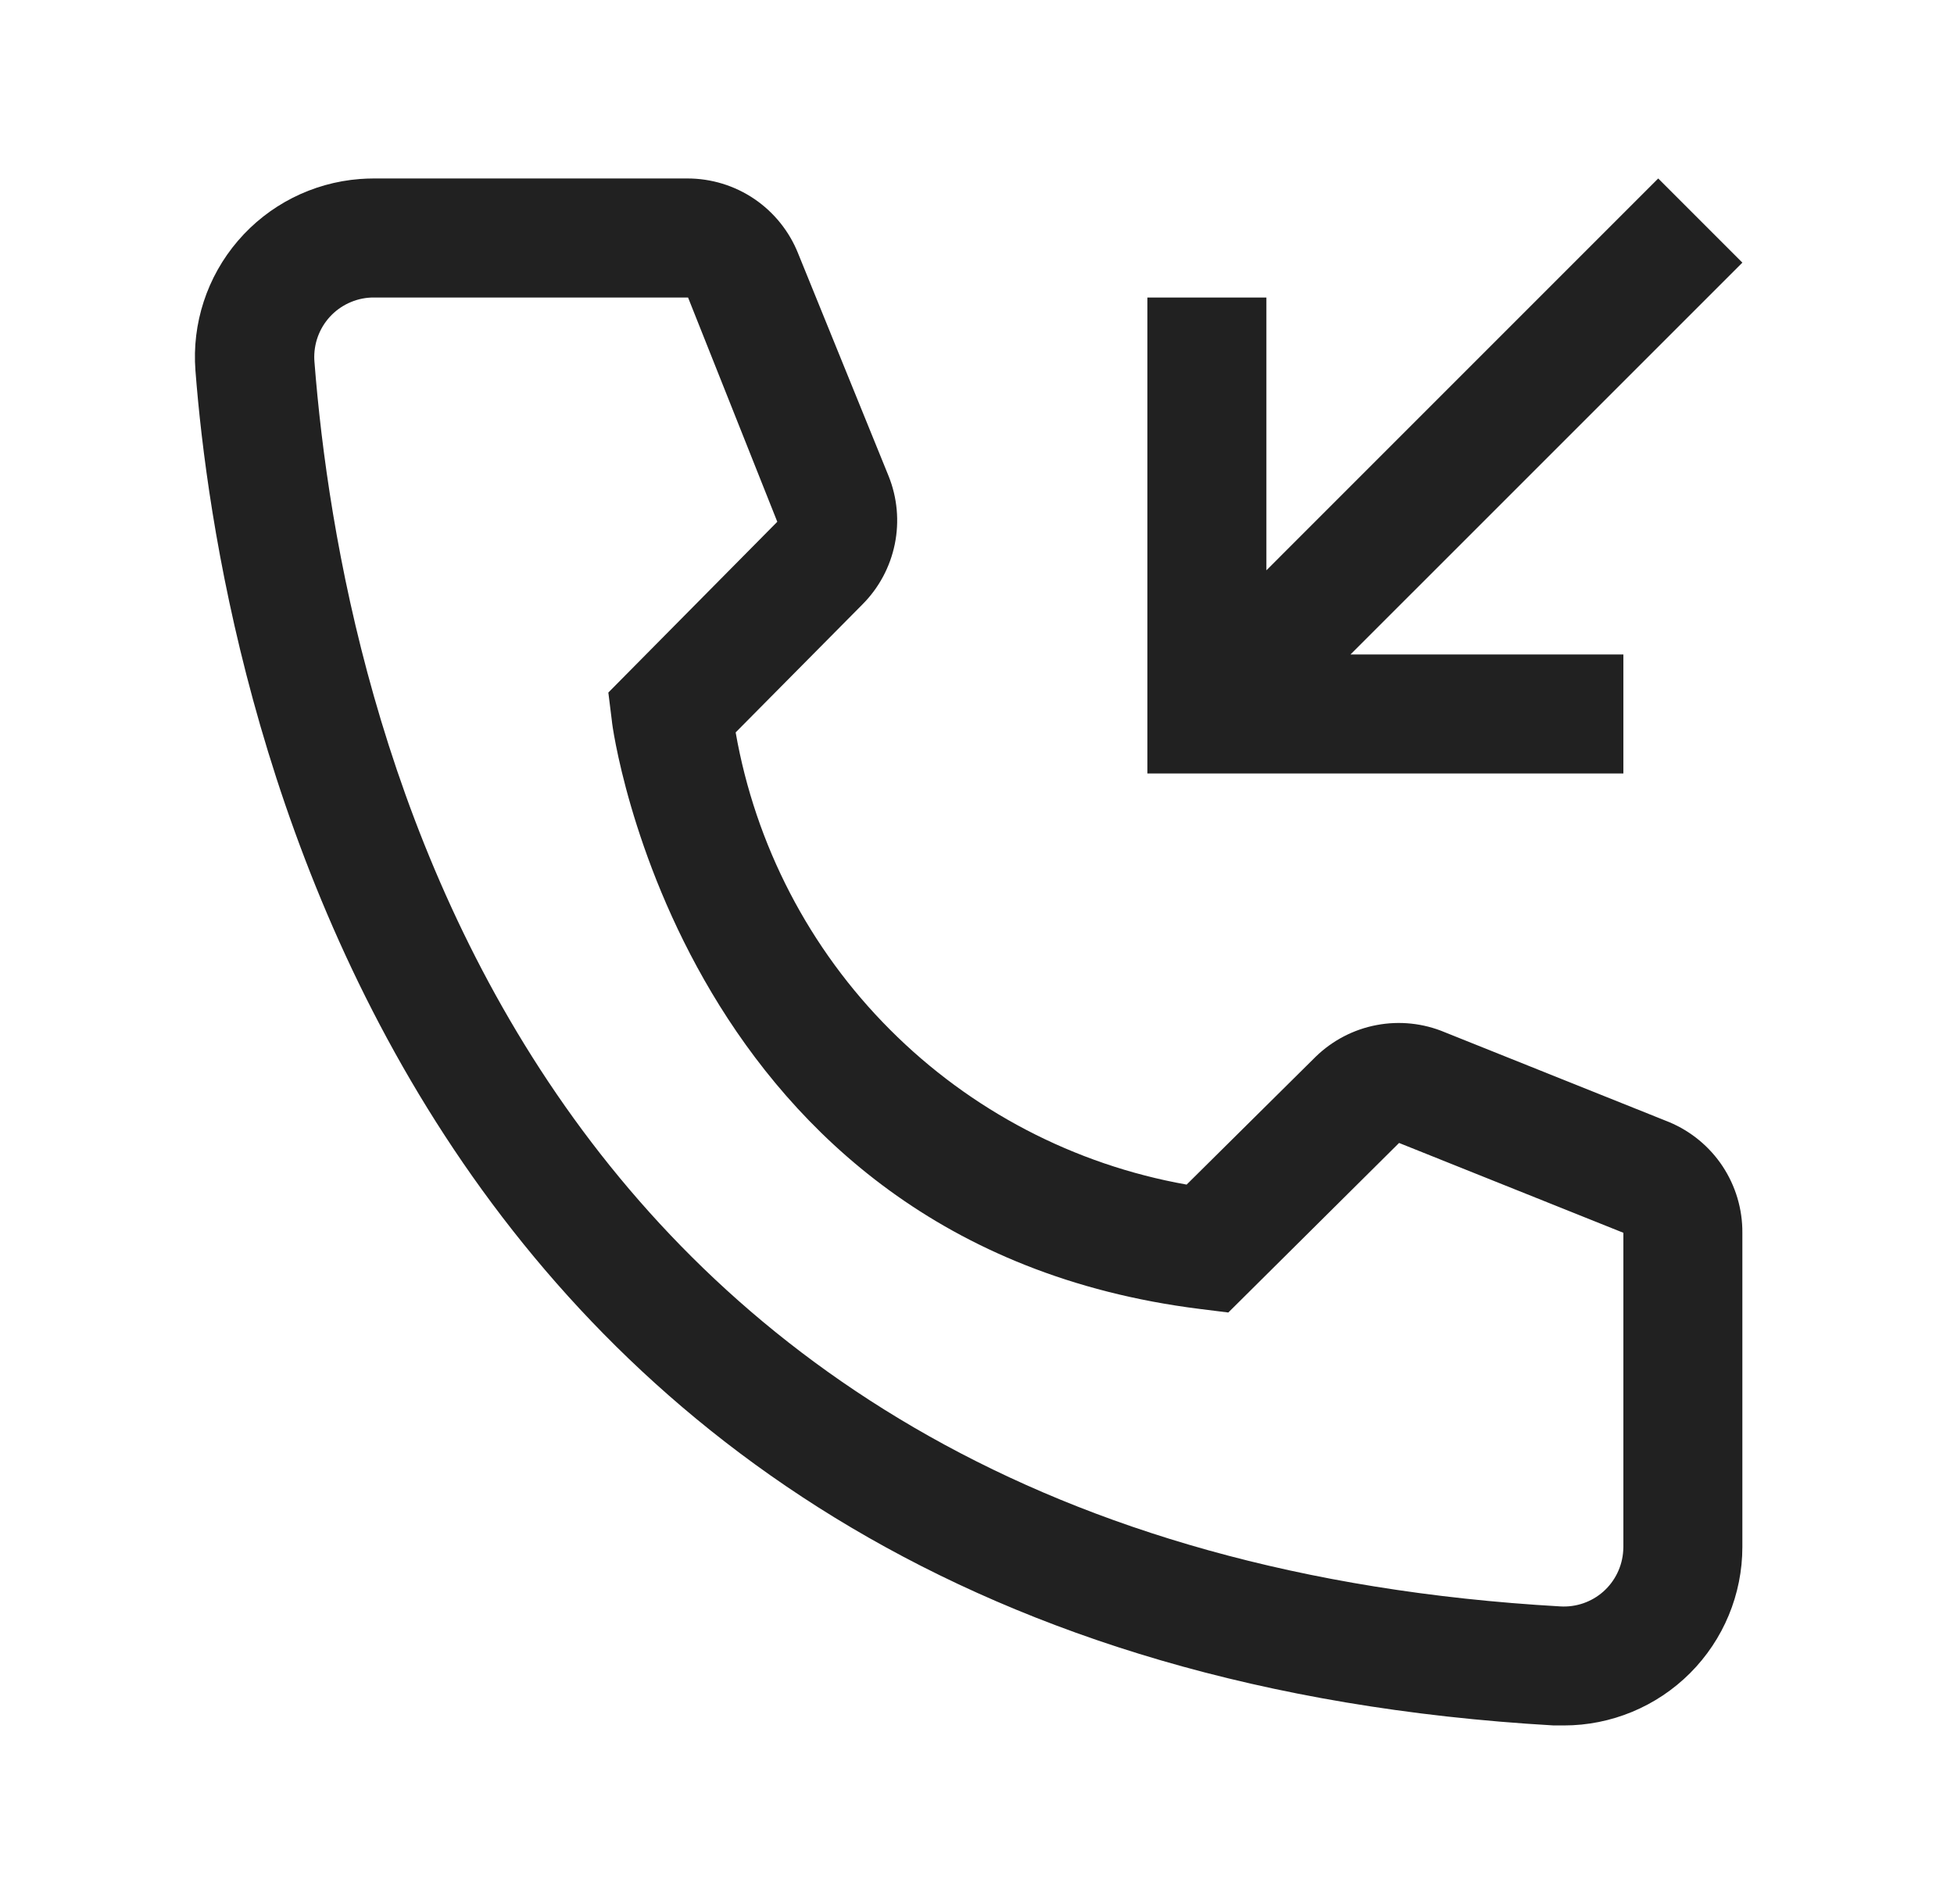
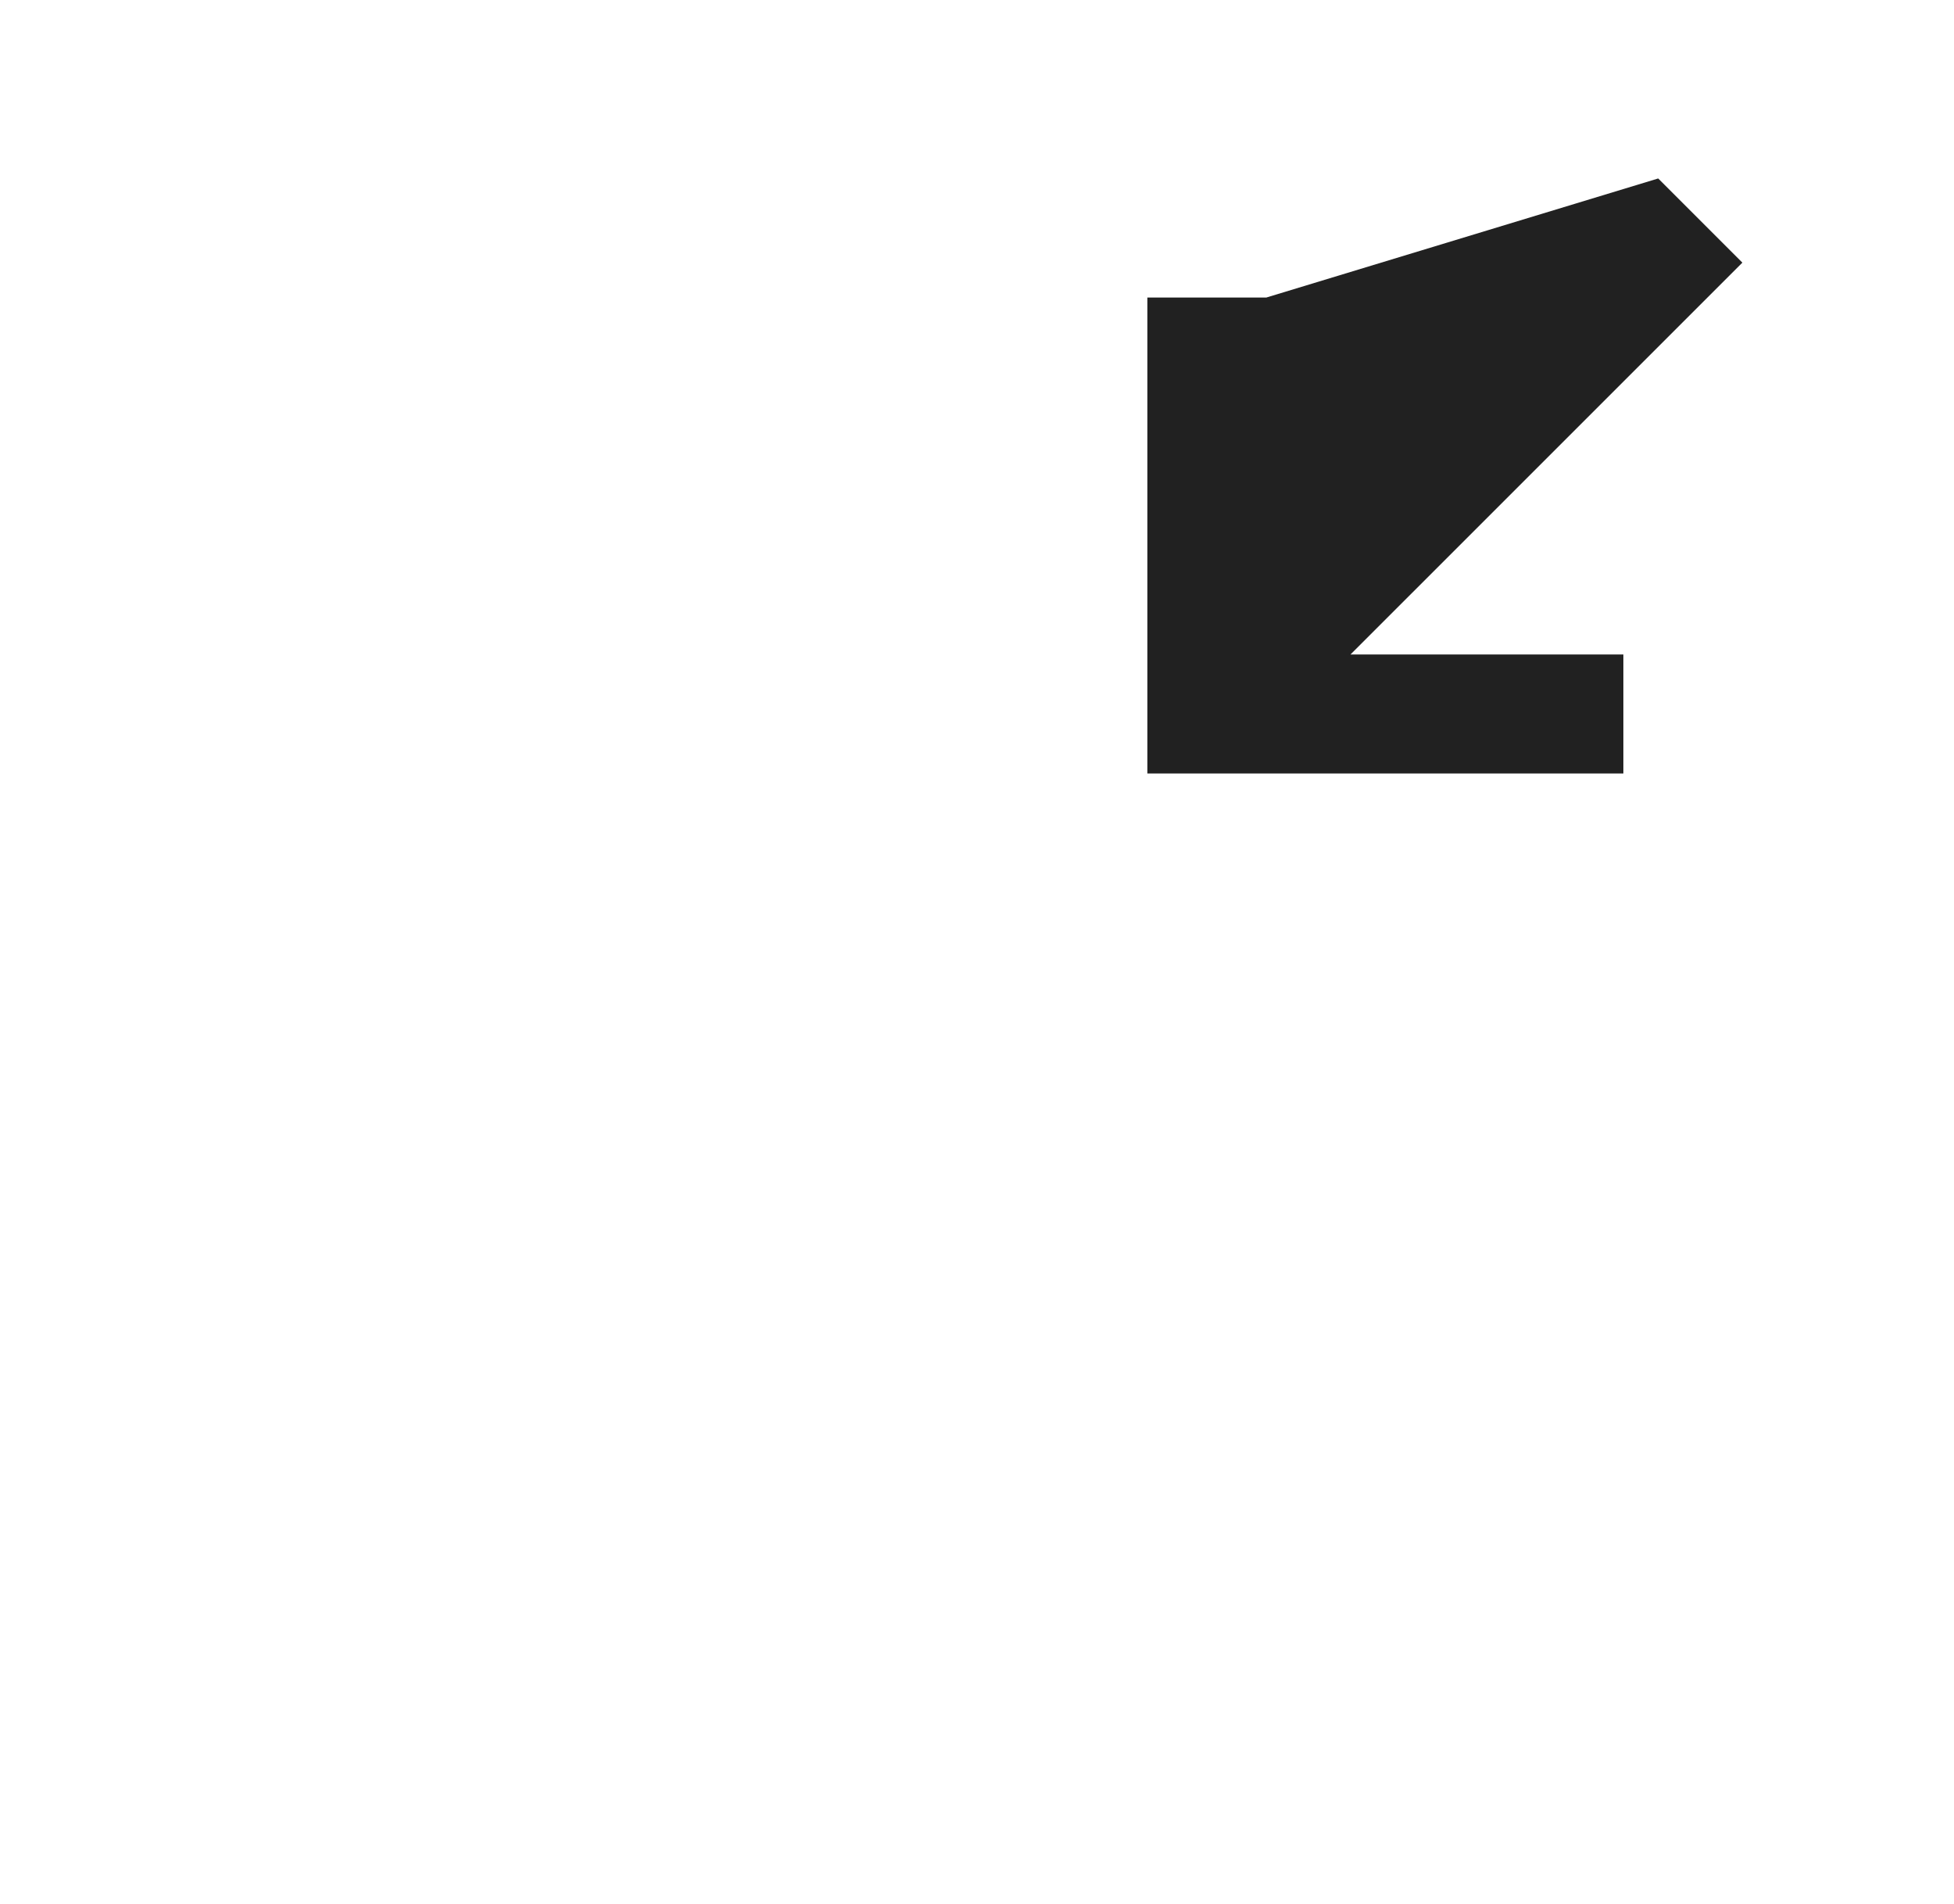
<svg xmlns="http://www.w3.org/2000/svg" width="39" height="38" viewBox="0 0 39 38" fill="none">
-   <path fill-rule="evenodd" clip-rule="evenodd" d="M31.011 34.438H31.213C32.158 34.438 33.064 34.062 33.732 33.394C34.4 32.726 34.776 31.82 34.776 30.875V24.605C34.779 24.133 34.642 23.672 34.382 23.278C34.122 22.885 33.75 22.578 33.315 22.396L28.838 20.603C28.408 20.422 27.935 20.372 27.476 20.459C27.018 20.545 26.596 20.765 26.261 21.09L23.684 23.643C21.439 23.244 19.372 22.164 17.762 20.549C16.151 18.935 15.077 16.864 14.683 14.618L17.212 12.065C17.541 11.736 17.766 11.317 17.859 10.861C17.952 10.405 17.909 9.932 17.735 9.5L15.93 5.059C15.754 4.617 15.449 4.238 15.056 3.971C14.662 3.704 14.197 3.562 13.721 3.562H7.463C7.368 3.562 7.274 3.566 7.179 3.573C6.237 3.646 5.363 4.089 4.748 4.807C4.133 5.524 3.828 6.456 3.901 7.398C4.364 13.407 7.677 33.096 31.011 34.438ZM7.008 6.027C7.153 5.967 7.307 5.937 7.463 5.938H13.733L15.514 10.414L12.142 13.822L12.213 14.393C12.213 14.499 13.614 24.831 23.946 26.125L24.516 26.196L27.924 22.812L32.401 24.605V30.875L32.398 30.949C32.379 31.263 32.236 31.557 32.001 31.766C31.765 31.975 31.456 32.081 31.142 32.062C10.325 30.875 6.822 14.25 6.276 7.22C6.273 7.188 6.272 7.155 6.272 7.121C6.273 6.965 6.304 6.811 6.364 6.667C6.424 6.523 6.512 6.393 6.622 6.283C6.733 6.173 6.864 6.086 7.008 6.027Z" fill="#212121" />
-   <path d="M32.401 13.062V15.438H22.901V5.938H25.276V11.383L33.096 3.562L34.776 5.242L26.955 13.062H32.401Z" fill="#212121" />
+   <path d="M32.401 13.062V15.438H22.901V5.938H25.276L33.096 3.562L34.776 5.242L26.955 13.062H32.401Z" fill="#212121" />
</svg>